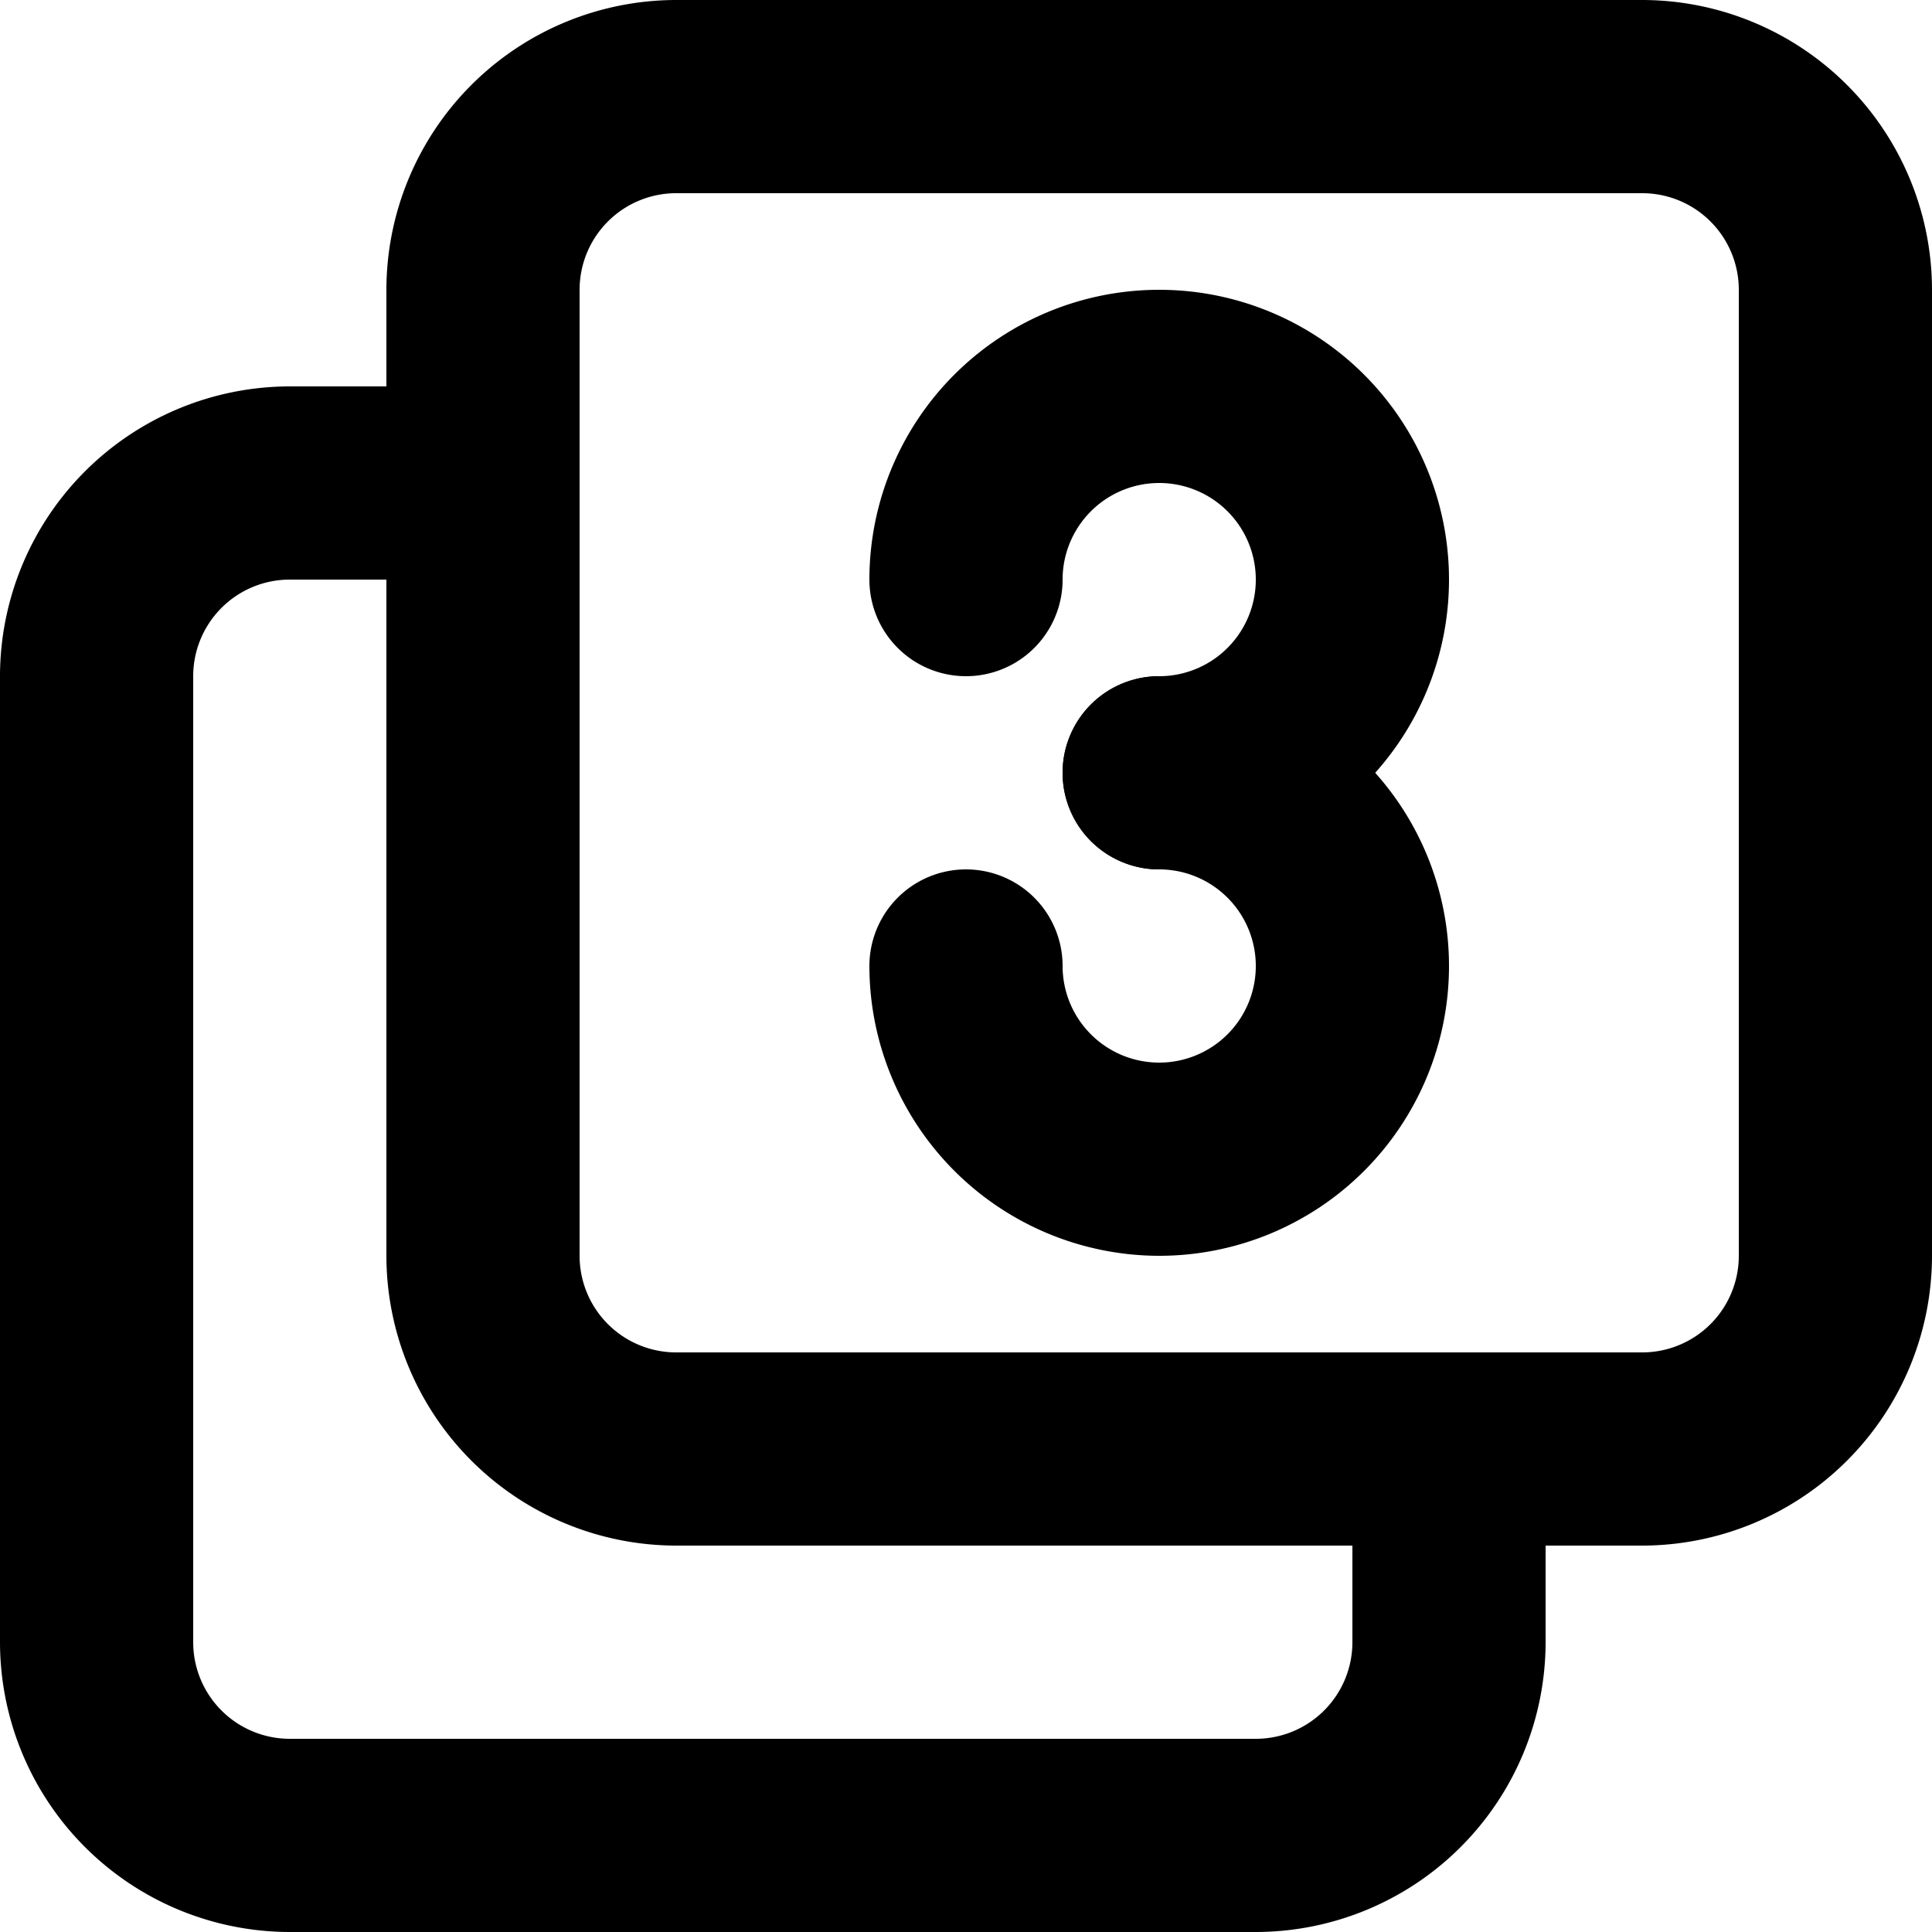
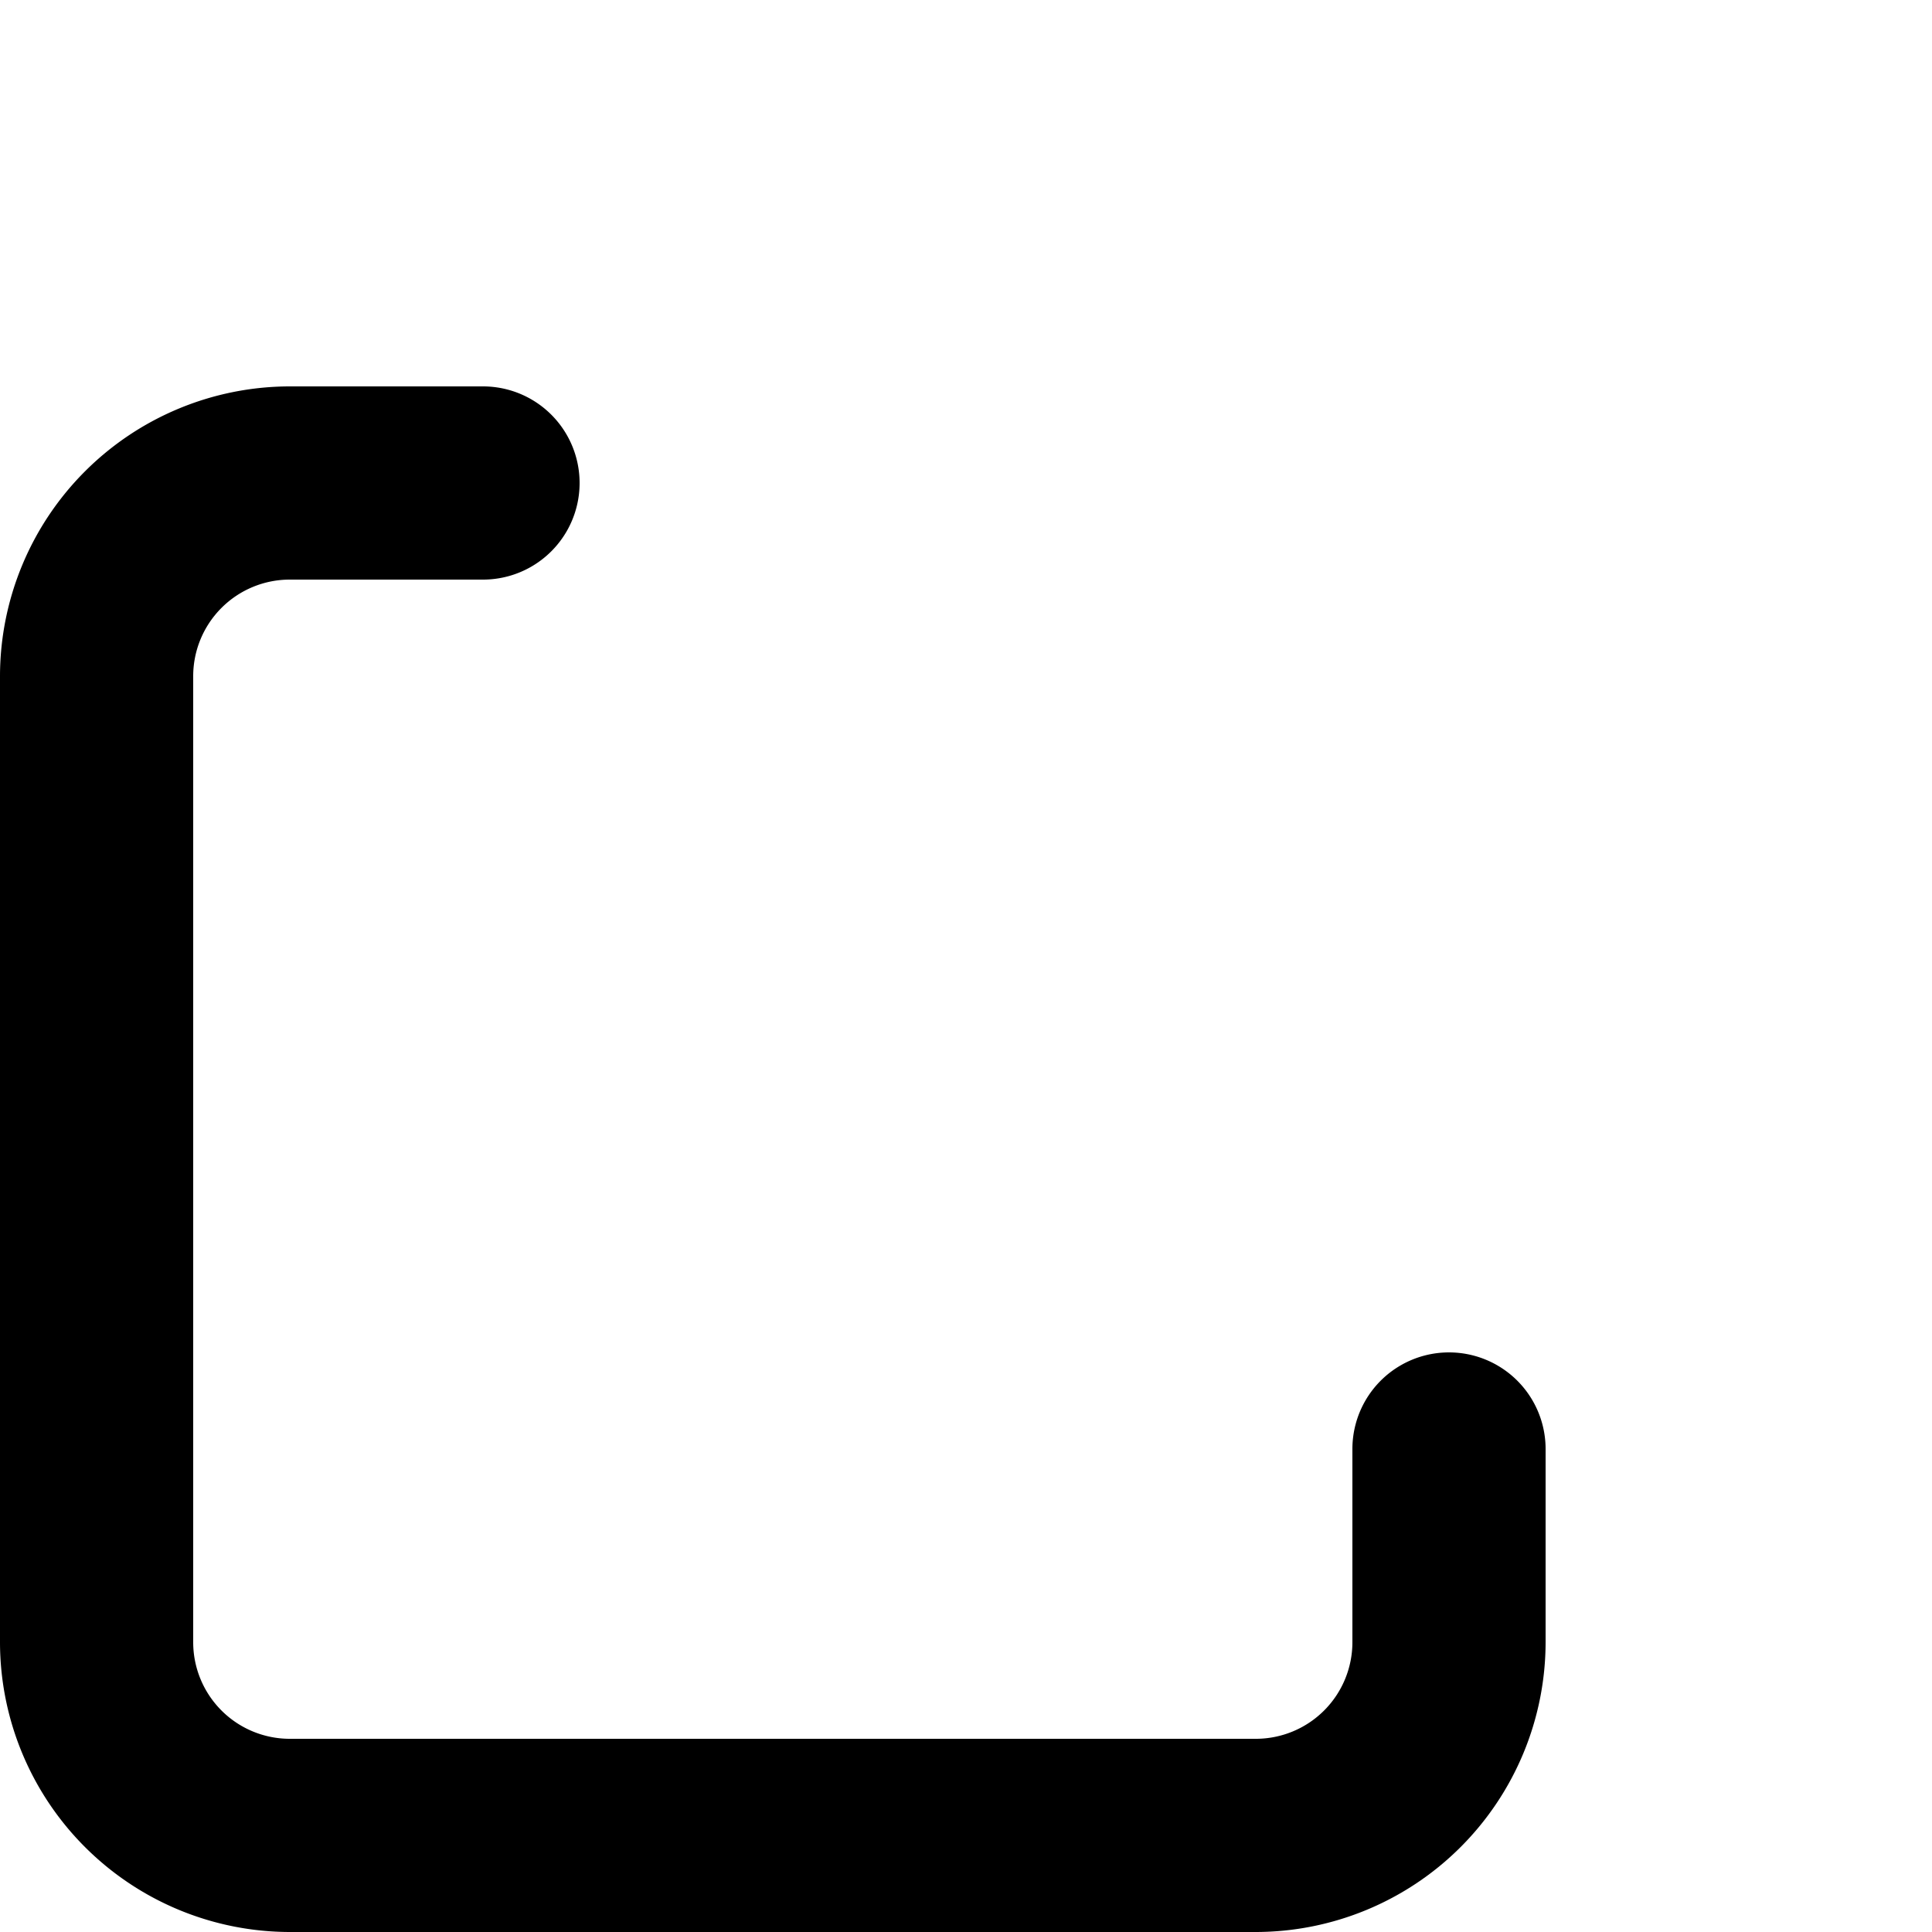
<svg xmlns="http://www.w3.org/2000/svg" height="40.0" preserveAspectRatio="xMidYMid meet" version="1.0" viewBox="4.0 4.0 40.0 40.0" width="40.0" zoomAndPan="magnify">
  <g>
-     <path d="M0,0H48V48H0Z" fill="none" />
    <g id="change1_1">
-       <path d="M38,36H18a6.006,6.006,0,0,1-6-6V10a6.006,6.006,0,0,1,6-6H38a6.006,6.006,0,0,1,6,6V30A6.006,6.006,0,0,1,38,36ZM18,8a2,2,0,0,0-2,2V30a2,2,0,0,0,2,2H38a2,2,0,0,0,2-2V10a2,2,0,0,0-2-2Z" />
-     </g>
+       </g>
    <g id="change1_2">
      <path d="M30,44H10a6.006,6.006,0,0,1-6-6V18a6.006,6.006,0,0,1,6-6h4a2,2,0,0,1,0,4H10a2,2,0,0,0-2,2V38a2,2,0,0,0,2,2H30a2,2,0,0,0,2-2V34a2,2,0,0,1,4,0v4A6.006,6.006,0,0,1,30,44Z" />
    </g>
    <g id="change1_3">
-       <path d="M28,22a2,2,0,0,1,0-4,2,2,0,1,0-2-2,2,2,0,0,1-4,0,6,6,0,1,1,6,6Z" />
-     </g>
+       </g>
    <g id="change1_4">
-       <path d="M28,30a6.006,6.006,0,0,1-6-6,2,2,0,0,1,4,0,2,2,0,1,0,2-2,2,2,0,0,1,0-4,6,6,0,0,1,0,12Z" />
+       <path d="M28,30Z" />
    </g>
  </g>
</svg>